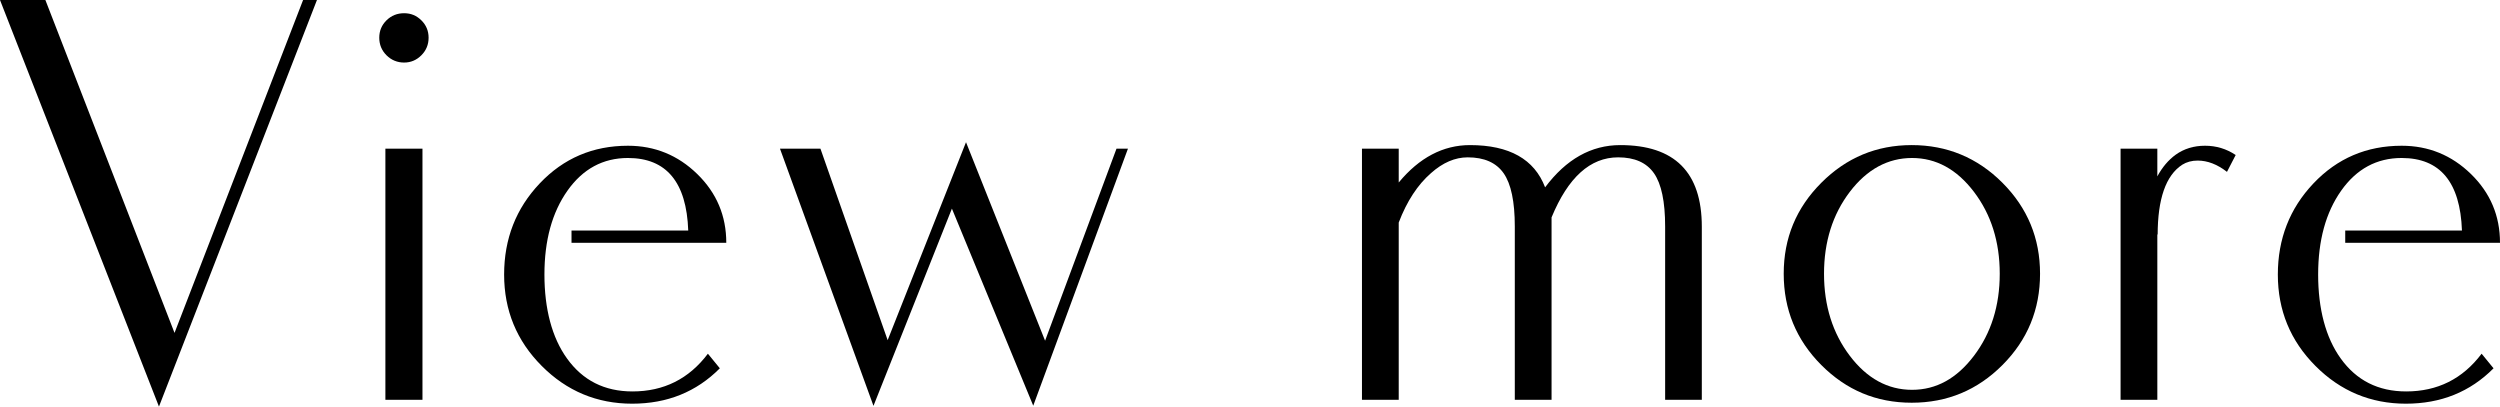
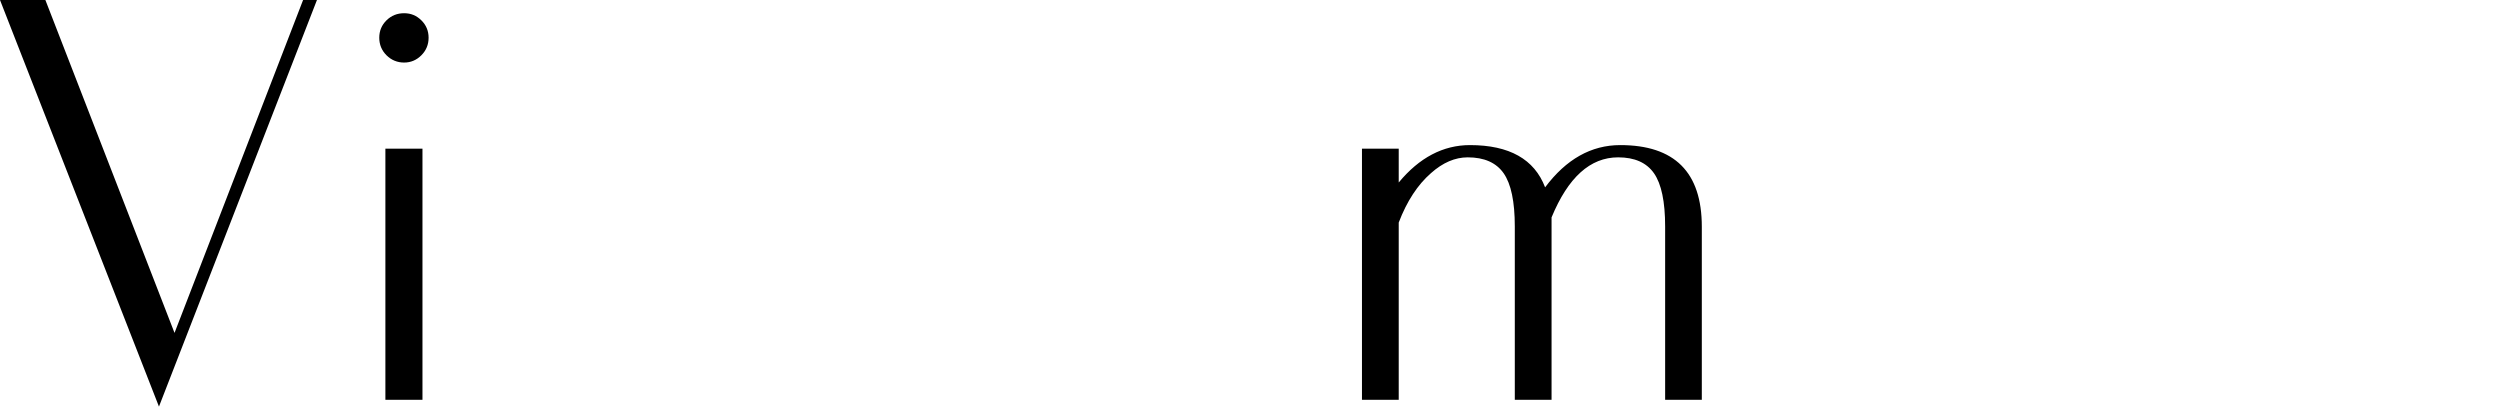
<svg xmlns="http://www.w3.org/2000/svg" id="_レイヤー_1" data-name=" レイヤー 1" viewBox="0 0 310.14 50.44">
  <defs>
    <style>
      .cls-1 {
        stroke-width: 0px;
      }
    </style>
  </defs>
  <path class="cls-1" d="M39.32,0l-19.6,50.44L0,0h5.63l16.02,41.3L37.6,0h1.72Z" />
  <path class="cls-1" d="M53.17,4.68c0,.85-.3,1.58-.9,2.18-.6.6-1.31.9-2.14.9s-1.58-.3-2.18-.9c-.6-.6-.9-1.33-.9-2.18s.3-1.57.9-2.16c.6-.59,1.33-.88,2.18-.88s1.54.29,2.14.88c.6.59.9,1.31.9,2.16ZM52.41,49.6h-4.6v-31.16h4.6v31.16Z" />
-   <path class="cls-1" d="M90.1,30.12h-19.2v-1.52h14.48c-.21-6-2.71-9-7.48-9-3.09,0-5.59,1.35-7.5,4.05-1.91,2.7-2.86,6.17-2.86,10.41s.93,7.82,2.8,10.41c1.95,2.72,4.65,4.09,8.12,4.09,3.89,0,7.01-1.56,9.36-4.68l1.48,1.81c-2.91,2.93-6.53,4.39-10.88,4.39s-8.11-1.56-11.22-4.69c-3.11-3.12-4.66-6.9-4.66-11.33s1.47-8.2,4.42-11.31c2.95-3.11,6.59-4.67,10.94-4.67,3.33,0,6.2,1.17,8.6,3.51s3.6,5.18,3.6,8.53Z" />
-   <path class="cls-1" d="M139.93,18.44l-11.75,31.89-10.09-24.45-9.73,24.47-11.6-31.91h5.02l8.34,23.76,9.72-24.56,9.81,24.63,8.86-23.83h1.41Z" />
  <path class="cls-1" d="M211.13,49.6h-4.56v-21.51c0-3.07-.46-5.27-1.38-6.59-.92-1.32-2.4-1.98-4.45-1.98-3.46,0-6.21,2.48-8.26,7.45v22.63h-4.56v-21.51c0-3.07-.46-5.27-1.38-6.59-.92-1.32-2.41-1.98-4.46-1.98-1.57,0-3.09.65-4.56,1.96-1.65,1.44-2.99,3.48-4,6.13v21.99h-4.56v-31.16h4.56v4.2c2.56-3.09,5.51-4.64,8.84-4.64,4.88,0,7.99,1.75,9.32,5.24,2.61-3.49,5.72-5.24,9.32-5.24,6.75,0,10.12,3.37,10.12,10.12v21.48Z" />
-   <path class="cls-1" d="M253.08,33.96c0,4.43-1.55,8.2-4.66,11.32s-6.86,4.68-11.26,4.68-8.11-1.56-11.22-4.68c-3.11-3.12-4.66-6.89-4.66-11.32s1.55-8.16,4.66-11.28c3.11-3.12,6.85-4.68,11.22-4.68s8.15,1.56,11.26,4.68c3.11,3.12,4.66,6.88,4.66,11.28ZM248.08,33.96c0-3.97-1.07-7.36-3.2-10.16-2.13-2.8-4.69-4.2-7.68-4.2s-5.59,1.4-7.72,4.2c-2.13,2.8-3.2,6.19-3.2,10.16s1.07,7.37,3.2,10.18c2.13,2.81,4.71,4.22,7.72,4.22s5.55-1.41,7.68-4.22c2.13-2.81,3.2-6.21,3.2-10.18Z" />
-   <path class="cls-1" d="M277.35,19.23l-1.08,2.09c-1.2-.93-2.41-1.4-3.64-1.4-.72,0-1.36.17-1.92.52-2.03,1.33-3.04,4.24-3.04,8.72,0-.03-.01-.07-.04-.12v20.56h-4.56v-31.16h4.56v3.44c.61-1.13,1.37-2.03,2.28-2.69,1.04-.74,2.25-1.11,3.64-1.11s2.65.38,3.8,1.15Z" />
-   <path class="cls-1" d="M310.14,30.12h-19.2v-1.52h14.48c-.21-6-2.71-9-7.48-9-3.09,0-5.59,1.35-7.5,4.05-1.91,2.7-2.86,6.17-2.86,10.41s.93,7.82,2.8,10.41c1.95,2.72,4.65,4.09,8.12,4.09,3.89,0,7.01-1.56,9.36-4.68l1.48,1.81c-2.91,2.93-6.53,4.39-10.88,4.39s-8.11-1.56-11.22-4.69c-3.11-3.12-4.66-6.9-4.66-11.33s1.47-8.2,4.42-11.31c2.95-3.11,6.59-4.67,10.94-4.67,3.33,0,6.2,1.17,8.6,3.51s3.6,5.18,3.6,8.53Z" />
</svg>